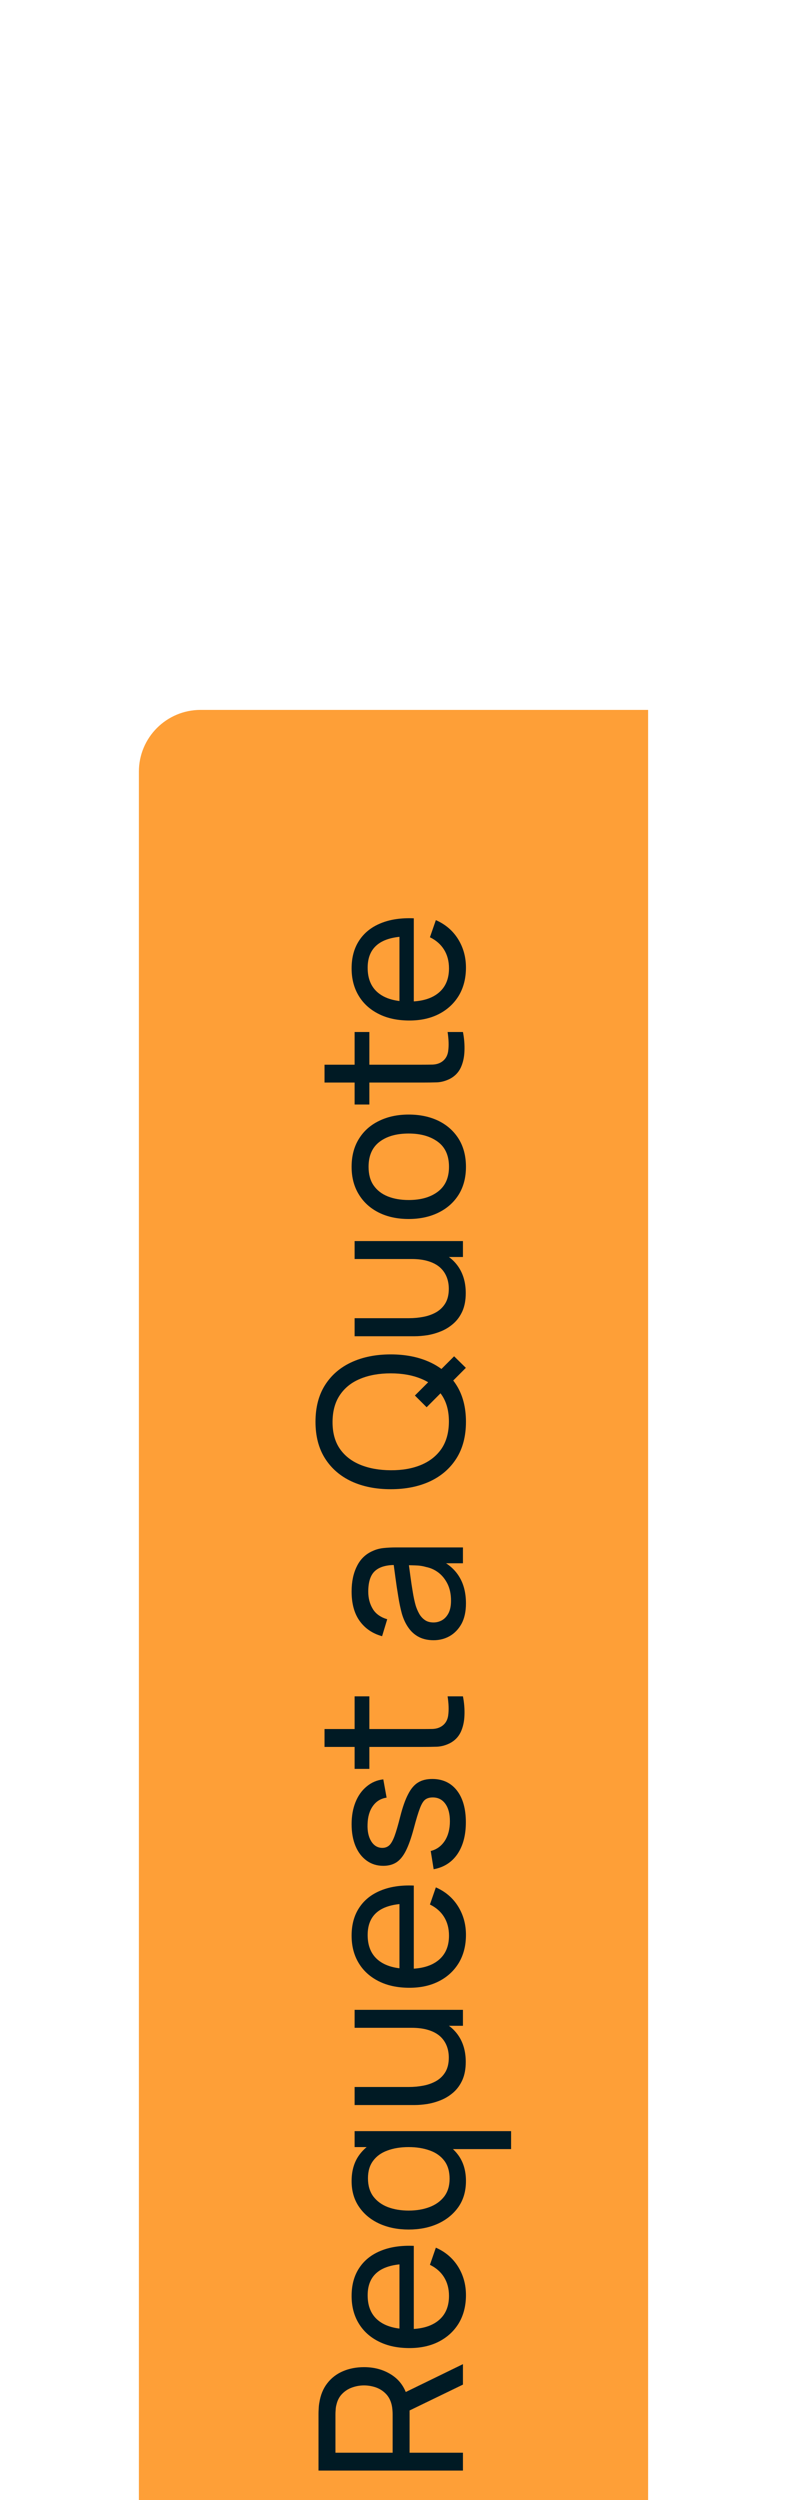
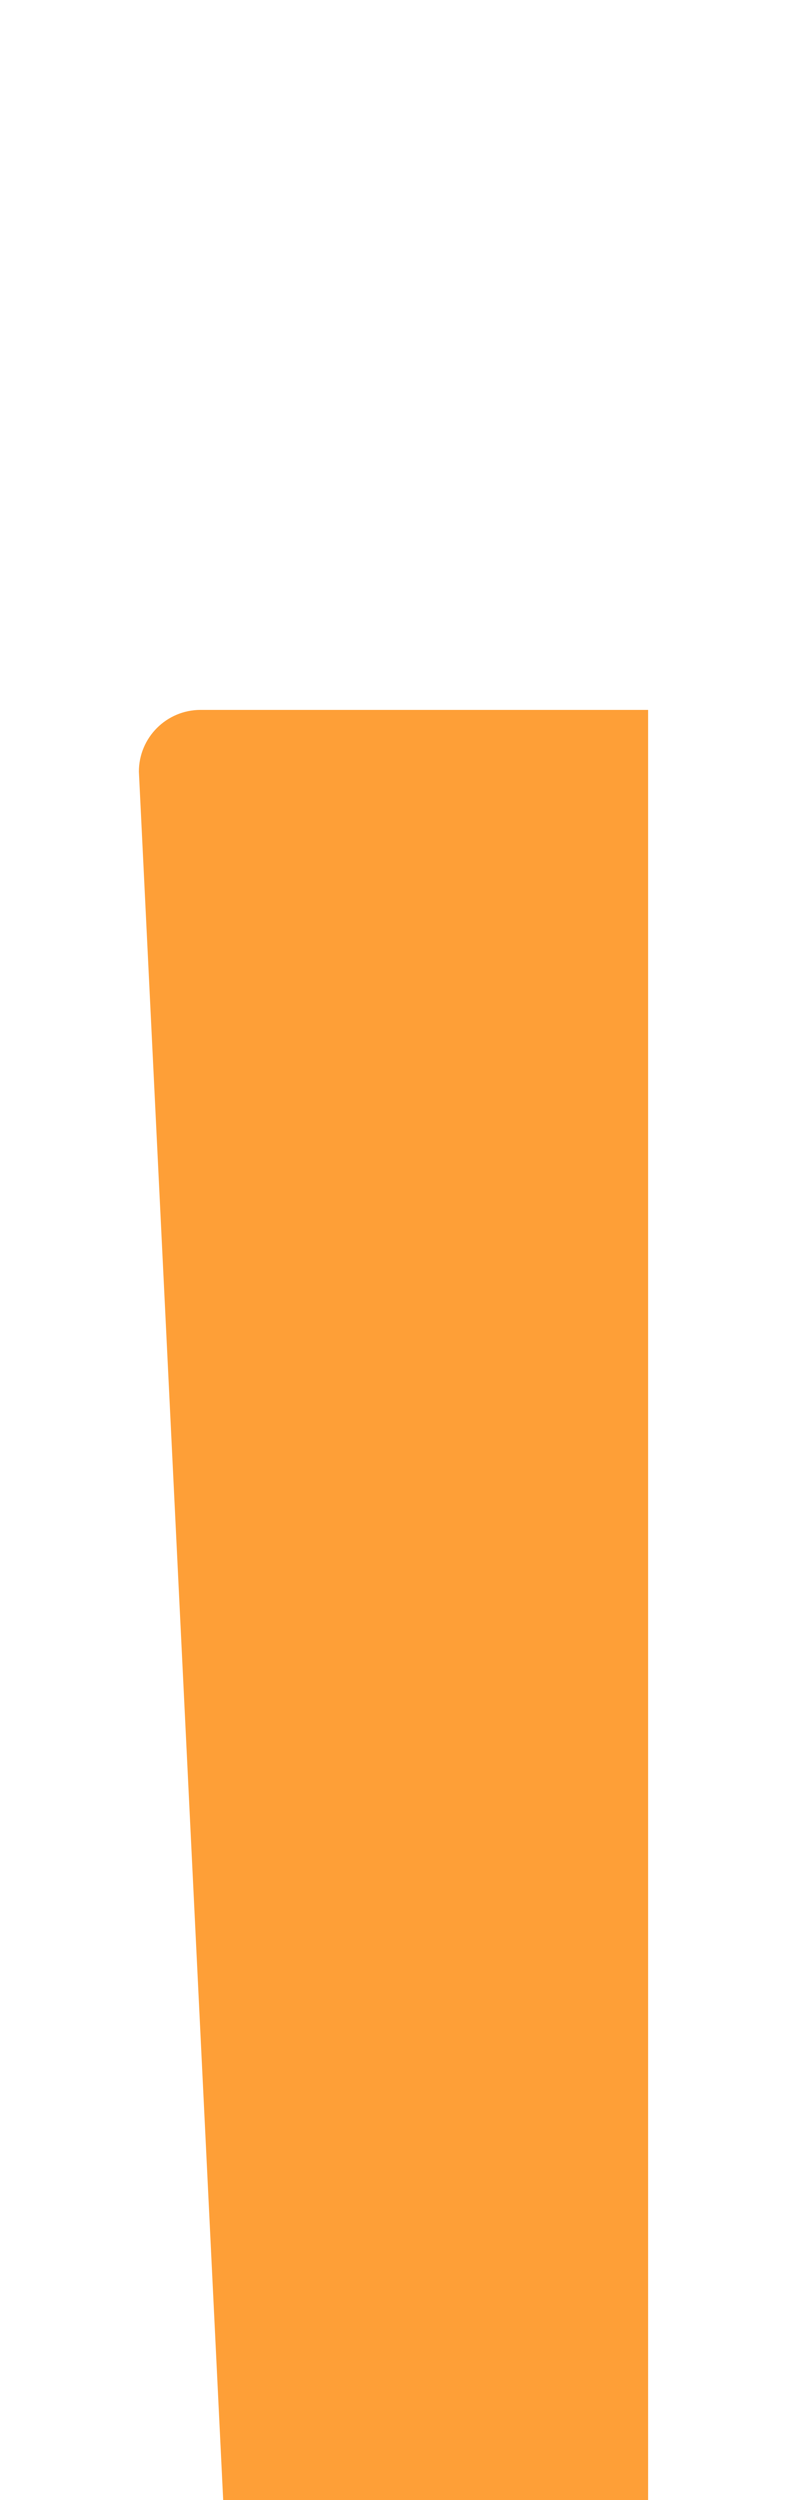
<svg xmlns="http://www.w3.org/2000/svg" width="51" height="162" viewBox="0 0 51 162" fill="none">
  <g filter="url(#filter0_dddd_5596_6788)">
-     <path d="M15 129C11.686 129 9 126.314 9 123L9 6C9 3.791 10.791 2 13 2L42 2L42 129L15 129Z" fill="#FE9F37" />
-     <path d="M30 116.09L20.64 116.09L20.64 112.391C20.64 112.3 20.644 112.192 20.653 112.066C20.657 111.941 20.67 111.819 20.692 111.702C20.77 111.195 20.943 110.771 21.212 110.428C21.481 110.082 21.821 109.822 22.233 109.648C22.64 109.475 23.093 109.388 23.591 109.388C24.315 109.388 24.943 109.577 25.476 109.954C26.005 110.331 26.336 110.883 26.471 111.611L26.542 112.053L26.542 114.933L30 114.933L30 116.09ZM30 110.519L26.191 112.365L25.84 111.221L30 109.193L30 110.519ZM25.444 114.933L25.444 112.43C25.444 112.348 25.439 112.255 25.43 112.151C25.422 112.043 25.407 111.941 25.385 111.845C25.316 111.546 25.19 111.304 25.008 111.117C24.822 110.927 24.605 110.788 24.358 110.701C24.107 110.615 23.851 110.571 23.591 110.571C23.331 110.571 23.078 110.615 22.831 110.701C22.579 110.788 22.36 110.927 22.174 111.117C21.988 111.304 21.862 111.546 21.797 111.845C21.771 111.941 21.756 112.043 21.752 112.151C21.743 112.255 21.738 112.348 21.738 112.43L21.738 114.933L25.444 114.933ZM30.195 104.72C30.195 105.409 30.043 106.011 29.74 106.527C29.432 107.038 29.006 107.437 28.459 107.723C27.909 108.009 27.268 108.152 26.535 108.152C25.768 108.152 25.105 108.011 24.547 107.729C23.983 107.448 23.55 107.056 23.247 106.553C22.939 106.046 22.785 105.452 22.785 104.772C22.785 104.066 22.948 103.465 23.273 102.971C23.598 102.473 24.061 102.1 24.663 101.853C25.266 101.602 25.983 101.494 26.815 101.528L26.815 102.698L26.399 102.698C25.537 102.711 24.893 102.887 24.468 103.225C24.04 103.563 23.825 104.066 23.825 104.733C23.825 105.448 24.055 105.992 24.514 106.364C24.973 106.737 25.632 106.923 26.49 106.923C27.318 106.923 27.959 106.737 28.414 106.364C28.869 105.992 29.096 105.461 29.096 104.772C29.096 104.308 28.99 103.905 28.778 103.563C28.566 103.221 28.26 102.952 27.861 102.757L28.245 101.645C28.865 101.918 29.346 102.33 29.688 102.88C30.026 103.426 30.195 104.04 30.195 104.72ZM26.815 107.313L25.886 107.313L25.886 102.126L26.815 102.126L26.815 107.313ZM30.195 97.325C30.195 97.98 30.032 98.541 29.707 99.009C29.378 99.477 28.934 99.838 28.375 100.094C27.816 100.346 27.186 100.471 26.483 100.471C25.782 100.471 25.151 100.346 24.592 100.094C24.033 99.838 23.593 99.477 23.273 99.009C22.948 98.541 22.785 97.982 22.785 97.332C22.785 96.669 22.945 96.112 23.266 95.661C23.587 95.21 24.026 94.87 24.585 94.641C25.145 94.407 25.777 94.29 26.483 94.29C27.181 94.29 27.812 94.407 28.375 94.641C28.934 94.87 29.378 95.21 29.707 95.661C30.032 96.112 30.195 96.666 30.195 97.325ZM29.136 97.182C29.136 96.71 29.023 96.322 28.797 96.019C28.568 95.715 28.254 95.492 27.855 95.349C27.452 95.202 26.995 95.128 26.483 95.128C25.963 95.128 25.506 95.202 25.112 95.349C24.713 95.492 24.404 95.713 24.183 96.012C23.957 96.311 23.845 96.69 23.845 97.15C23.845 97.626 23.962 98.021 24.195 98.333C24.43 98.64 24.746 98.87 25.145 99.022C25.543 99.169 25.989 99.243 26.483 99.243C26.982 99.243 27.433 99.167 27.835 99.015C28.234 98.864 28.55 98.636 28.785 98.333C29.018 98.025 29.136 97.641 29.136 97.182ZM33.12 95.258L28.148 95.258L28.148 95.128L22.98 95.128L22.98 94.095L33.12 94.095L33.12 95.258ZM30.182 89.609C30.182 90.059 30.11 90.447 29.968 90.772C29.825 91.093 29.634 91.359 29.395 91.572C29.157 91.784 28.893 91.951 28.602 92.072C28.312 92.193 28.015 92.28 27.712 92.332C27.409 92.38 27.125 92.404 26.86 92.404L22.98 92.404L22.98 91.234L26.497 91.234C26.826 91.234 27.144 91.203 27.452 91.143C27.76 91.082 28.037 90.98 28.284 90.837C28.531 90.69 28.726 90.495 28.869 90.252C29.012 90.005 29.084 89.697 29.084 89.329C29.084 89.039 29.034 88.774 28.934 88.536C28.834 88.298 28.687 88.094 28.492 87.925C28.293 87.756 28.041 87.626 27.738 87.535C27.435 87.444 27.081 87.399 26.678 87.399L26.913 86.638C27.588 86.638 28.171 86.762 28.661 87.009C29.151 87.251 29.528 87.596 29.792 88.042C30.052 88.484 30.182 89.006 30.182 89.609ZM30 87.269L28.122 87.269L28.122 87.399L22.98 87.399L22.98 86.235L30 86.235L30 87.269ZM30.195 81.373C30.195 82.062 30.043 82.665 29.74 83.18C29.432 83.692 29.006 84.09 28.459 84.376C27.909 84.662 27.268 84.805 26.535 84.805C25.768 84.805 25.105 84.664 24.547 84.383C23.983 84.101 23.55 83.709 23.247 83.206C22.939 82.699 22.785 82.106 22.785 81.425C22.785 80.719 22.948 80.119 23.273 79.625C23.598 79.126 24.061 78.754 24.663 78.507C25.266 78.255 25.983 78.147 26.815 78.182L26.815 79.352L26.399 79.352C25.537 79.365 24.893 79.54 24.468 79.878C24.04 80.216 23.825 80.719 23.825 81.386C23.825 82.101 24.055 82.645 24.514 83.018C24.973 83.39 25.632 83.577 26.49 83.577C27.318 83.577 27.959 83.39 28.414 83.018C28.869 82.645 29.096 82.114 29.096 81.425C29.096 80.962 28.99 80.558 28.778 80.216C28.566 79.874 28.26 79.605 27.861 79.41L28.245 78.299C28.865 78.572 29.346 78.983 29.688 79.534C30.026 80.08 30.195 80.693 30.195 81.373ZM26.815 83.967L25.886 83.967L25.886 78.78L26.815 78.78L26.815 83.967ZM30.189 74.082C30.189 74.919 30.006 75.606 29.642 76.143C29.274 76.676 28.761 77.003 28.102 77.124L27.913 75.942C28.295 75.846 28.598 75.627 28.823 75.285C29.044 74.943 29.155 74.518 29.155 74.011C29.155 73.53 29.055 73.153 28.856 72.88C28.657 72.607 28.386 72.471 28.044 72.471C27.844 72.471 27.684 72.516 27.562 72.607C27.437 72.698 27.32 72.886 27.212 73.172C27.103 73.454 26.973 73.881 26.822 74.453C26.657 75.073 26.486 75.56 26.308 75.915C26.13 76.271 25.924 76.524 25.691 76.676C25.456 76.828 25.173 76.903 24.839 76.903C24.427 76.903 24.068 76.791 23.76 76.566C23.448 76.34 23.207 76.026 23.038 75.623C22.869 75.216 22.785 74.743 22.785 74.206C22.785 73.673 22.869 73.196 23.038 72.776C23.207 72.356 23.448 72.018 23.76 71.762C24.068 71.502 24.427 71.348 24.839 71.3L25.053 72.484C24.677 72.54 24.38 72.722 24.163 73.029C23.946 73.333 23.831 73.725 23.819 74.206C23.801 74.661 23.881 75.031 24.059 75.317C24.237 75.599 24.477 75.74 24.78 75.74C24.95 75.74 25.095 75.688 25.216 75.584C25.337 75.476 25.452 75.278 25.561 74.993C25.669 74.702 25.792 74.282 25.931 73.731C26.087 73.112 26.258 72.624 26.445 72.269C26.627 71.909 26.843 71.654 27.095 71.502C27.341 71.35 27.647 71.275 28.011 71.275C28.687 71.275 29.22 71.524 29.61 72.022C29.996 72.52 30.189 73.207 30.189 74.082ZM30 65.921C30.082 66.338 30.115 66.749 30.098 67.156C30.084 67.559 30.004 67.919 29.857 68.236C29.705 68.552 29.471 68.792 29.155 68.957C28.878 69.096 28.598 69.171 28.317 69.184C28.03 69.193 27.708 69.198 27.348 69.198L21.03 69.198L21.03 68.04L27.296 68.04C27.582 68.04 27.827 68.038 28.03 68.034C28.234 68.025 28.41 67.98 28.557 67.897C28.834 67.742 28.997 67.495 29.044 67.156C29.092 66.814 29.079 66.403 29.006 65.921L30 65.921ZM23.936 70.621L22.98 70.621L22.98 65.921L23.936 65.921L23.936 70.621ZM30.195 59.898C30.195 60.422 30.1 60.862 29.909 61.218C29.714 61.569 29.458 61.835 29.142 62.017C28.826 62.195 28.479 62.284 28.102 62.284C27.734 62.284 27.415 62.214 27.146 62.076C26.873 61.933 26.648 61.733 26.471 61.478C26.288 61.222 26.145 60.916 26.041 60.561C25.951 60.227 25.872 59.855 25.808 59.443C25.738 59.027 25.675 58.607 25.619 58.182C25.563 57.758 25.509 57.361 25.456 56.993L25.697 57.409C25.073 57.396 24.611 57.521 24.312 57.786C24.014 58.046 23.864 58.496 23.864 59.138C23.864 59.562 23.962 59.935 24.157 60.256C24.347 60.572 24.659 60.795 25.093 60.925L24.761 62.024C24.146 61.855 23.663 61.528 23.311 61.042C22.96 60.557 22.785 59.918 22.785 59.125C22.785 58.488 22.9 57.942 23.13 57.487C23.355 57.027 23.697 56.698 24.157 56.499C24.373 56.399 24.609 56.336 24.865 56.31C25.116 56.284 25.381 56.271 25.658 56.271L30 56.271L30 57.298L28.317 57.298L28.473 57.058C29.04 57.322 29.469 57.693 29.759 58.169C30.05 58.642 30.195 59.218 30.195 59.898ZM29.227 59.723C29.227 59.307 29.153 58.947 29.006 58.644C28.854 58.336 28.657 58.089 28.414 57.903C28.167 57.716 27.898 57.595 27.608 57.539C27.391 57.474 27.151 57.439 26.887 57.435C26.618 57.426 26.412 57.422 26.269 57.422L26.445 57.019C26.497 57.396 26.546 57.766 26.594 58.13C26.642 58.494 26.694 58.839 26.75 59.164C26.802 59.489 26.865 59.781 26.939 60.041C26.999 60.232 27.077 60.412 27.172 60.581C27.268 60.745 27.391 60.88 27.543 60.984C27.69 61.083 27.875 61.133 28.096 61.133C28.286 61.133 28.468 61.086 28.642 60.99C28.815 60.891 28.956 60.739 29.064 60.535C29.172 60.327 29.227 60.056 29.227 59.723ZM30.189 44.634L27.647 47.188L26.887 46.428L29.428 43.886L30.189 44.634ZM30.195 48.131C30.195 49.062 29.989 49.853 29.578 50.503C29.166 51.153 28.594 51.649 27.861 51.992C27.129 52.33 26.282 52.499 25.32 52.499C24.358 52.499 23.511 52.33 22.779 51.992C22.046 51.649 21.474 51.153 21.062 50.503C20.651 49.853 20.445 49.062 20.445 48.131C20.445 47.195 20.651 46.402 21.062 45.752C21.474 45.102 22.046 44.608 22.779 44.27C23.511 43.932 24.358 43.763 25.32 43.763C26.282 43.763 27.129 43.932 27.861 44.27C28.594 44.608 29.166 45.102 29.578 45.752C29.989 46.402 30.195 47.195 30.195 48.131ZM29.09 48.131C29.094 47.433 28.938 46.852 28.622 46.389C28.301 45.921 27.857 45.572 27.29 45.342C26.722 45.108 26.065 44.991 25.32 44.991C24.57 44.991 23.914 45.108 23.351 45.342C22.787 45.572 22.347 45.921 22.031 46.389C21.715 46.852 21.554 47.433 21.55 48.131C21.546 48.828 21.702 49.409 22.018 49.873C22.334 50.332 22.776 50.679 23.344 50.913C23.912 51.147 24.57 51.266 25.32 51.27C26.065 51.275 26.72 51.16 27.283 50.926C27.846 50.692 28.288 50.343 28.609 49.879C28.925 49.411 29.086 48.828 29.09 48.131ZM30.182 39.792C30.182 40.243 30.11 40.631 29.968 40.956C29.825 41.276 29.634 41.543 29.395 41.755C29.157 41.968 28.893 42.134 28.602 42.256C28.312 42.377 28.015 42.464 27.712 42.516C27.409 42.563 27.125 42.587 26.86 42.587L22.98 42.587L22.98 41.417L26.497 41.417C26.826 41.417 27.144 41.387 27.452 41.326C27.76 41.266 28.037 41.164 28.284 41.021C28.531 40.873 28.726 40.678 28.869 40.436C29.012 40.189 29.084 39.881 29.084 39.513C29.084 39.222 29.034 38.958 28.934 38.72C28.834 38.481 28.687 38.278 28.492 38.109C28.293 37.94 28.041 37.81 27.738 37.719C27.435 37.628 27.081 37.582 26.678 37.582L26.913 36.822C27.588 36.822 28.171 36.945 28.661 37.192C29.151 37.435 29.528 37.779 29.792 38.226C30.052 38.668 30.182 39.19 30.182 39.792ZM30 37.452L28.122 37.452L28.122 37.582L22.98 37.582L22.98 36.419L30 36.419L30 37.452ZM30.195 31.609C30.195 32.306 30.037 32.909 29.721 33.416C29.404 33.919 28.966 34.306 28.407 34.579C27.849 34.852 27.207 34.989 26.483 34.989C25.747 34.989 25.101 34.85 24.547 34.573C23.992 34.295 23.561 33.903 23.253 33.396C22.941 32.889 22.785 32.294 22.785 31.609C22.785 30.907 22.943 30.302 23.259 29.795C23.572 29.288 24.007 28.901 24.566 28.632C25.121 28.359 25.76 28.222 26.483 28.222C27.216 28.222 27.861 28.359 28.421 28.632C28.975 28.905 29.411 29.295 29.727 29.802C30.039 30.309 30.195 30.911 30.195 31.609ZM29.096 31.609C29.096 30.881 28.854 30.339 28.369 29.984C27.883 29.628 27.255 29.451 26.483 29.451C25.691 29.451 25.06 29.631 24.592 29.99C24.12 30.35 23.884 30.89 23.884 31.609C23.884 32.099 23.994 32.502 24.215 32.818C24.436 33.134 24.741 33.37 25.131 33.526C25.521 33.682 25.972 33.76 26.483 33.76C27.272 33.76 27.905 33.578 28.381 33.214C28.858 32.85 29.096 32.315 29.096 31.609ZM30 22.872C30.082 23.288 30.115 23.699 30.098 24.107C30.084 24.51 30.004 24.869 29.857 25.186C29.705 25.502 29.471 25.742 29.155 25.907C28.878 26.046 28.598 26.122 28.317 26.135C28.03 26.143 27.708 26.148 27.348 26.148L21.03 26.148L21.03 24.991L27.296 24.991C27.582 24.991 27.827 24.988 28.03 24.984C28.234 24.976 28.41 24.93 28.557 24.848C28.834 24.692 28.997 24.445 29.044 24.107C29.092 23.764 29.079 23.353 29.006 22.872L30 22.872ZM23.936 27.571L22.98 27.571L22.98 22.872L23.936 22.872L23.936 27.571ZM30.195 18.696C30.195 19.385 30.043 19.988 29.74 20.503C29.432 21.015 29.006 21.413 28.459 21.699C27.909 21.985 27.268 22.128 26.535 22.128C25.768 22.128 25.105 21.988 24.547 21.706C23.983 21.424 23.55 21.032 23.247 20.529C22.939 20.022 22.785 19.429 22.785 18.748C22.785 18.042 22.948 17.442 23.273 16.948C23.598 16.45 24.061 16.077 24.663 15.83C25.266 15.579 25.983 15.47 26.815 15.505L26.815 16.675L26.399 16.675C25.537 16.688 24.893 16.863 24.468 17.201C24.04 17.539 23.825 18.042 23.825 18.709C23.825 19.424 24.055 19.968 24.514 20.341C24.973 20.714 25.632 20.9 26.49 20.9C27.318 20.9 27.959 20.714 28.414 20.341C28.869 19.968 29.096 19.437 29.096 18.748C29.096 18.285 28.99 17.882 28.778 17.539C28.566 17.197 28.26 16.928 27.861 16.733L28.245 15.622C28.865 15.895 29.346 16.307 29.688 16.857C30.026 17.403 30.195 18.016 30.195 18.696ZM26.815 21.29L25.886 21.29L25.886 16.103L26.815 16.103L26.815 21.29Z" fill="#001A24" />
+     <path d="M15 129L9 6C9 3.791 10.791 2 13 2L42 2L42 129L15 129Z" fill="#FE9F37" />
  </g>
  <defs>
    <filter id="filter0_dddd_5596_6788" x="0" y="0" width="51" height="162" filterUnits="userSpaceOnUse" color-interpolation-filters="sRGB">
      <feFlood flood-opacity="0" result="BackgroundImageFix" />
      <feColorMatrix in="SourceAlpha" type="matrix" values="0 0 0 0 0 0 0 0 0 0 0 0 0 0 0 0 0 0 127 0" result="hardAlpha" />
      <feOffset dy="1" />
      <feGaussianBlur stdDeviation="1.5" />
      <feColorMatrix type="matrix" values="0 0 0 0 0 0 0 0 0 0 0 0 0 0 0 0 0 0 0.1 0" />
      <feBlend mode="normal" in2="BackgroundImageFix" result="effect1_dropShadow_5596_6788" />
      <feColorMatrix in="SourceAlpha" type="matrix" values="0 0 0 0 0 0 0 0 0 0 0 0 0 0 0 0 0 0 127 0" result="hardAlpha" />
      <feOffset dy="6" />
      <feGaussianBlur stdDeviation="3" />
      <feColorMatrix type="matrix" values="0 0 0 0 0 0 0 0 0 0 0 0 0 0 0 0 0 0 0.09 0" />
      <feBlend mode="normal" in2="effect1_dropShadow_5596_6788" result="effect2_dropShadow_5596_6788" />
      <feColorMatrix in="SourceAlpha" type="matrix" values="0 0 0 0 0 0 0 0 0 0 0 0 0 0 0 0 0 0 127 0" result="hardAlpha" />
      <feOffset dy="13" />
      <feGaussianBlur stdDeviation="4" />
      <feColorMatrix type="matrix" values="0 0 0 0 0 0 0 0 0 0 0 0 0 0 0 0 0 0 0.05 0" />
      <feBlend mode="normal" in2="effect2_dropShadow_5596_6788" result="effect3_dropShadow_5596_6788" />
      <feColorMatrix in="SourceAlpha" type="matrix" values="0 0 0 0 0 0 0 0 0 0 0 0 0 0 0 0 0 0 127 0" result="hardAlpha" />
      <feOffset dy="24" />
      <feGaussianBlur stdDeviation="4.5" />
      <feColorMatrix type="matrix" values="0 0 0 0 0 0 0 0 0 0 0 0 0 0 0 0 0 0 0.01 0" />
      <feBlend mode="normal" in2="effect3_dropShadow_5596_6788" result="effect4_dropShadow_5596_6788" />
      <feBlend mode="normal" in="SourceGraphic" in2="effect4_dropShadow_5596_6788" result="shape" />
    </filter>
  </defs>
</svg>